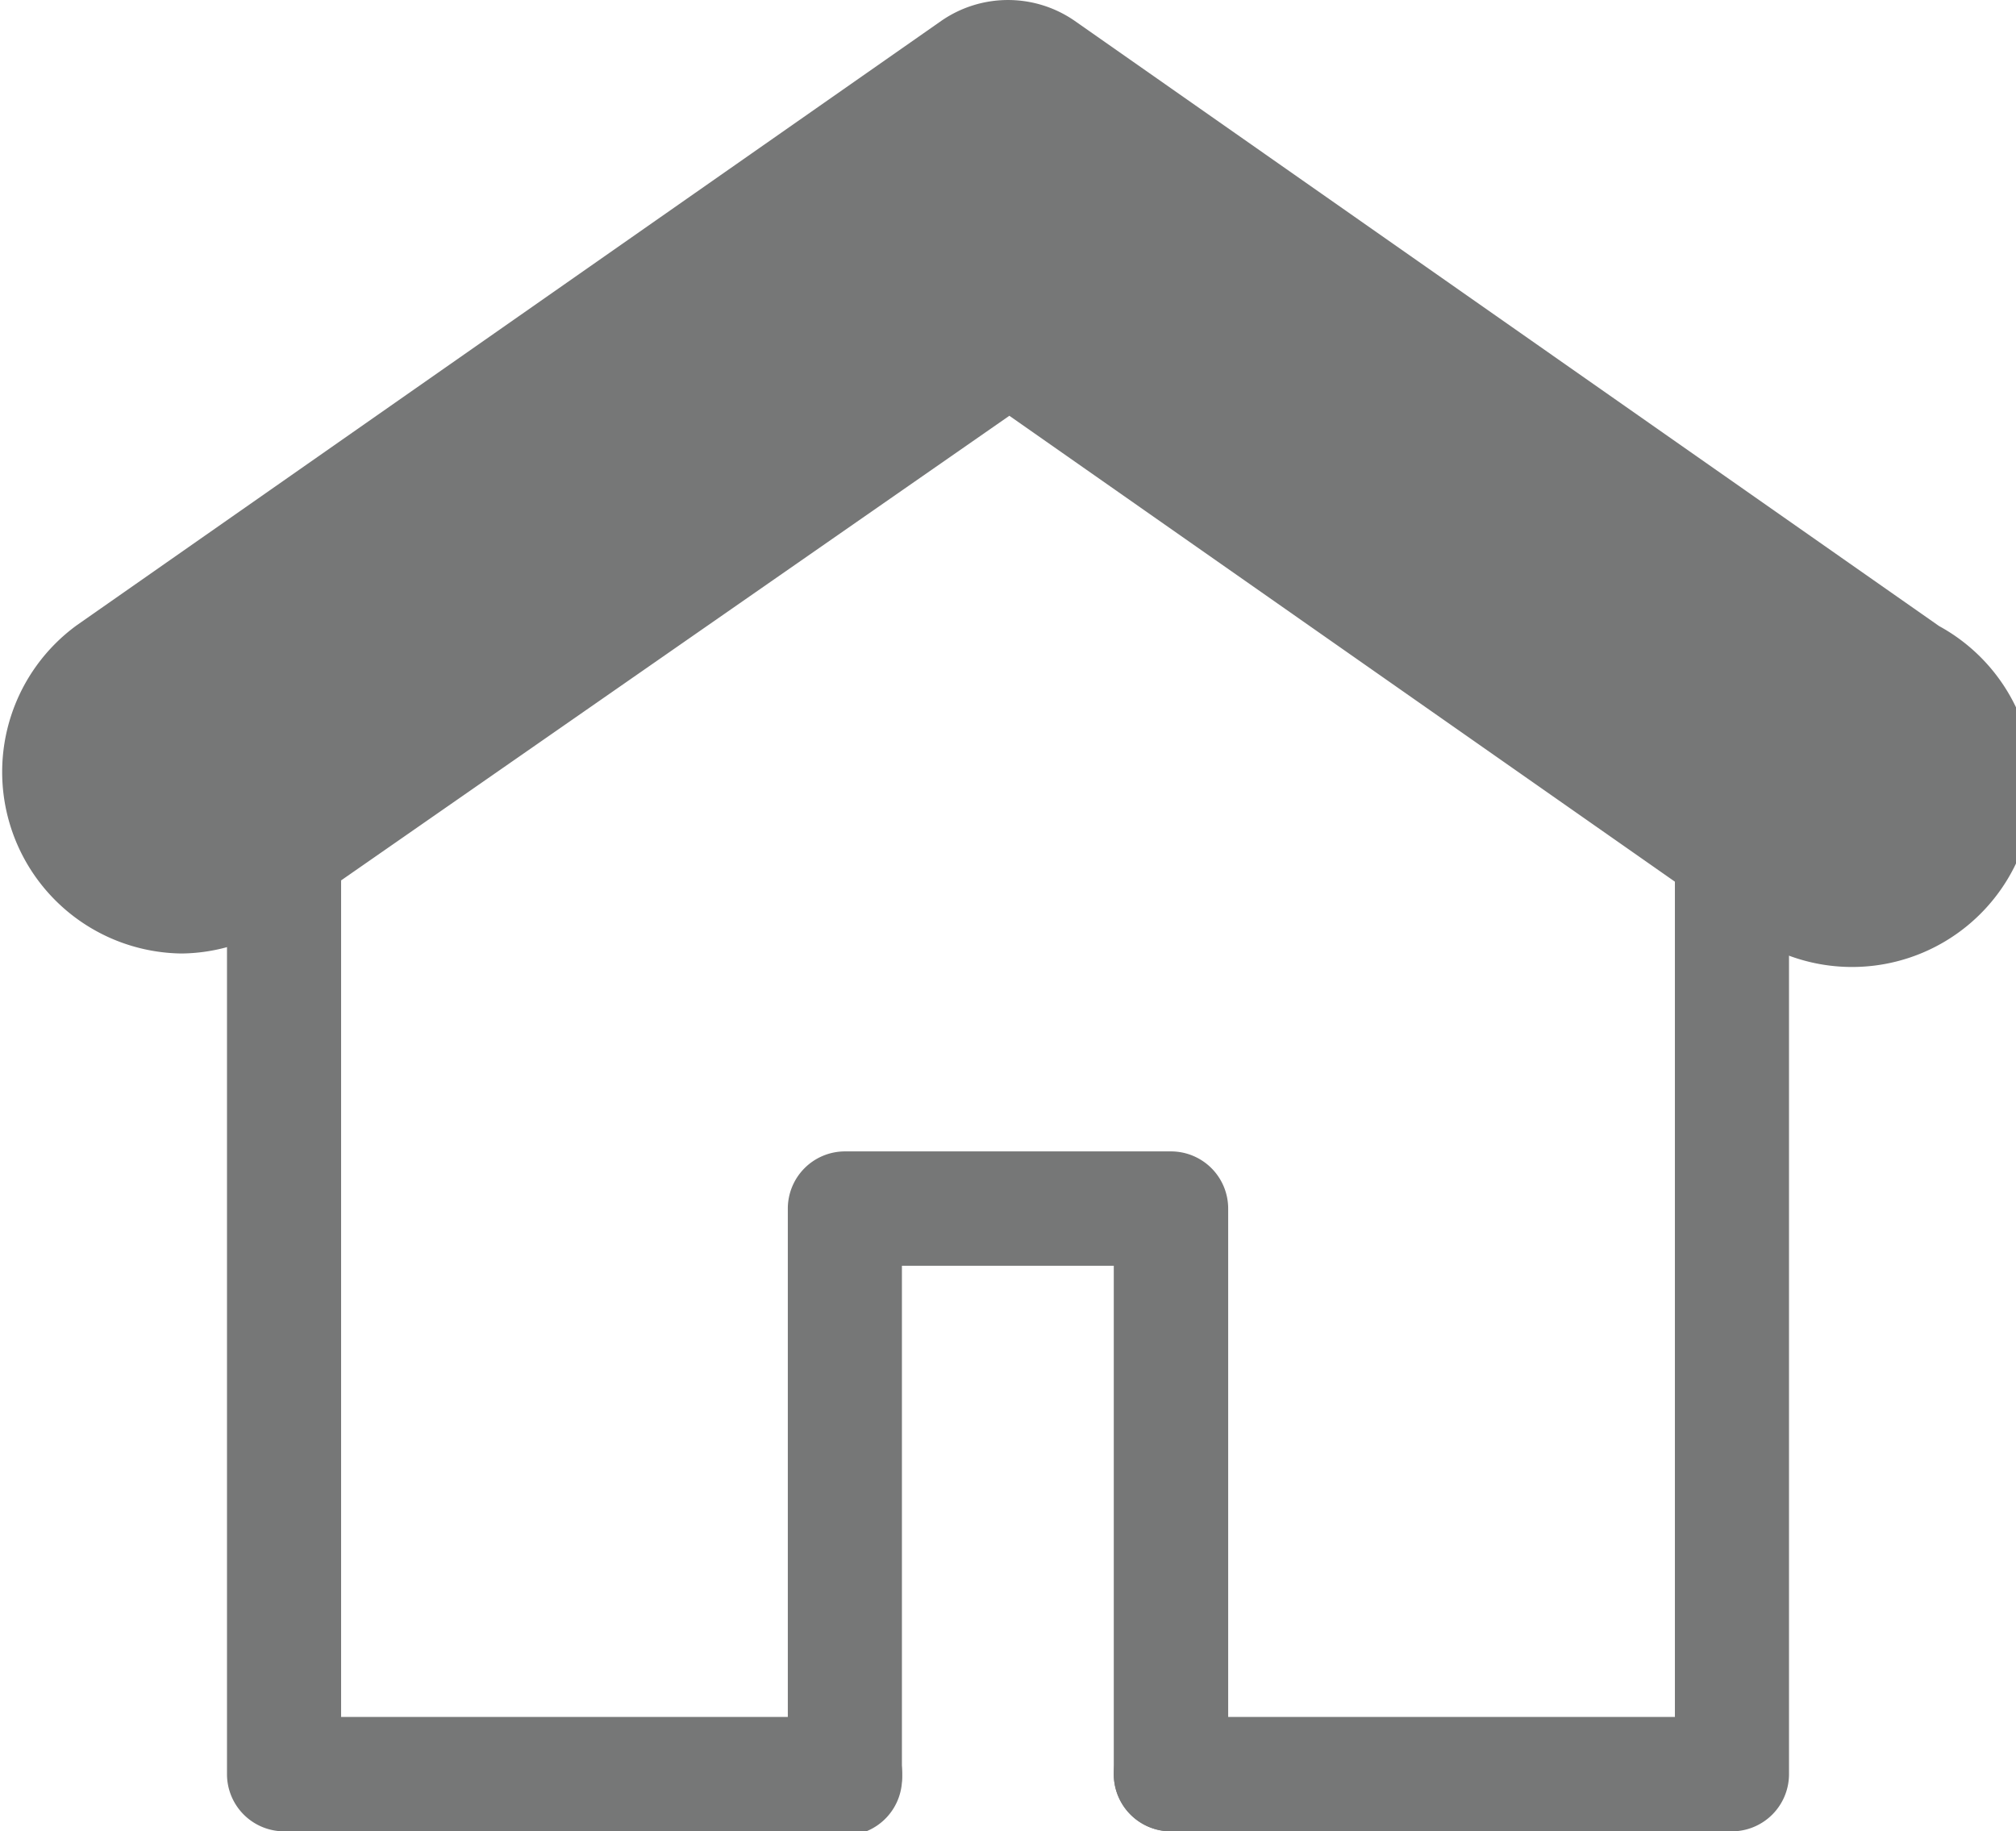
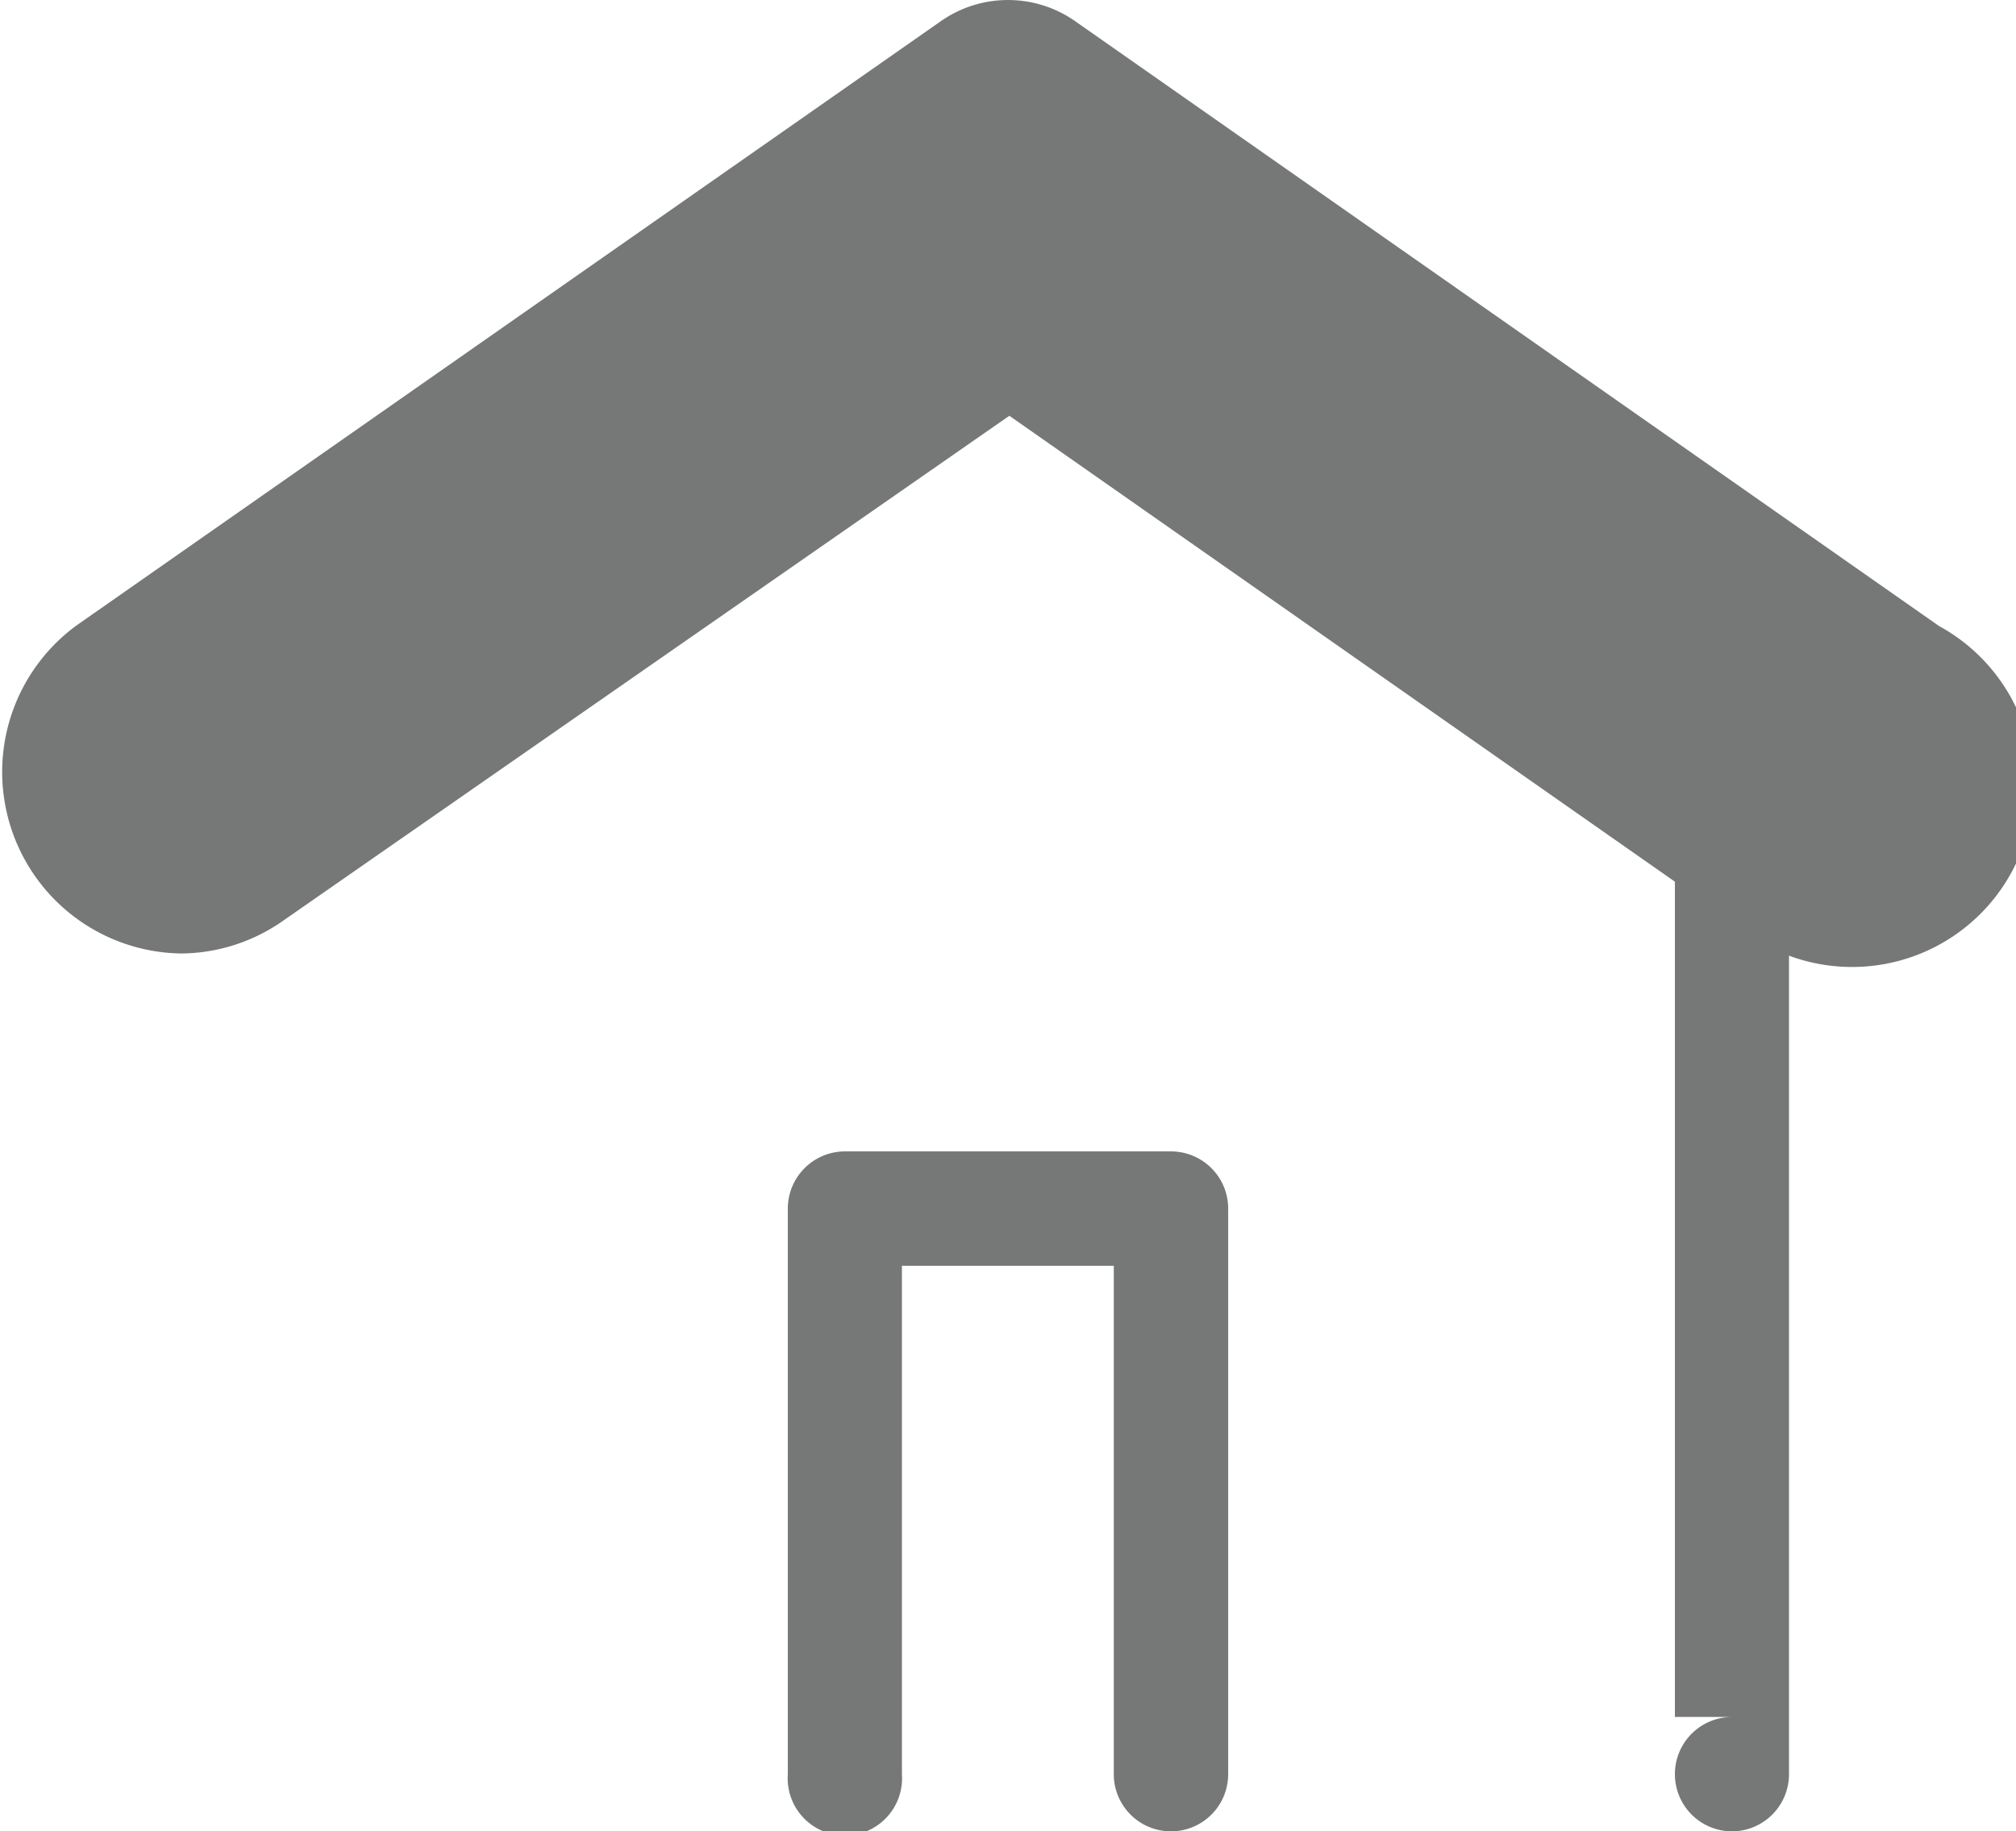
<svg xmlns="http://www.w3.org/2000/svg" viewBox="0 0 66.61 60.52">
  <defs>
    <style>.cls-1{fill:#767777;}</style>
  </defs>
  <g id="レイヤー_2" data-name="レイヤー 2">
    <g id="レイヤー_1-2" data-name="レイヤー 1">
      <path class="cls-1" d="M38.69,60.52a1.89,1.89,0,0,1-1.89-1.89V41.83h-7v16.8a1.89,1.89,0,1,1-3.77,0V39.94a1.89,1.89,0,0,1,1.88-1.89H38.69a1.89,1.89,0,0,1,1.89,1.89V58.63A1.89,1.89,0,0,1,38.69,60.52Z" />
      <path class="cls-1" d="M6,31.51A6,6,0,0,1,2.54,20.66L31.1.69a3.87,3.87,0,0,1,4.41,0l28.56,20h0a6,6,0,1,1-6.84,9.77L33.35,13.74l-24,16.69A5.94,5.94,0,0,1,6,31.51Z" />
-       <path class="cls-1" d="M27.92,60.52H9.39A1.89,1.89,0,0,1,7.5,58.63V28.34a1.89,1.89,0,0,1,3.77,0v28.4H27.92a1.89,1.89,0,0,1,0,3.78Z" />
-       <path class="cls-1" d="M57.23,60.52H38.69a1.89,1.89,0,0,1,0-3.78H55.34V28.34a1.89,1.89,0,0,1,3.77,0V58.63A1.89,1.89,0,0,1,57.23,60.52Z" />
+       <path class="cls-1" d="M57.23,60.52a1.89,1.89,0,0,1,0-3.78H55.34V28.34a1.89,1.89,0,0,1,3.77,0V58.63A1.89,1.89,0,0,1,57.23,60.52Z" />
    </g>
  </g>
</svg>